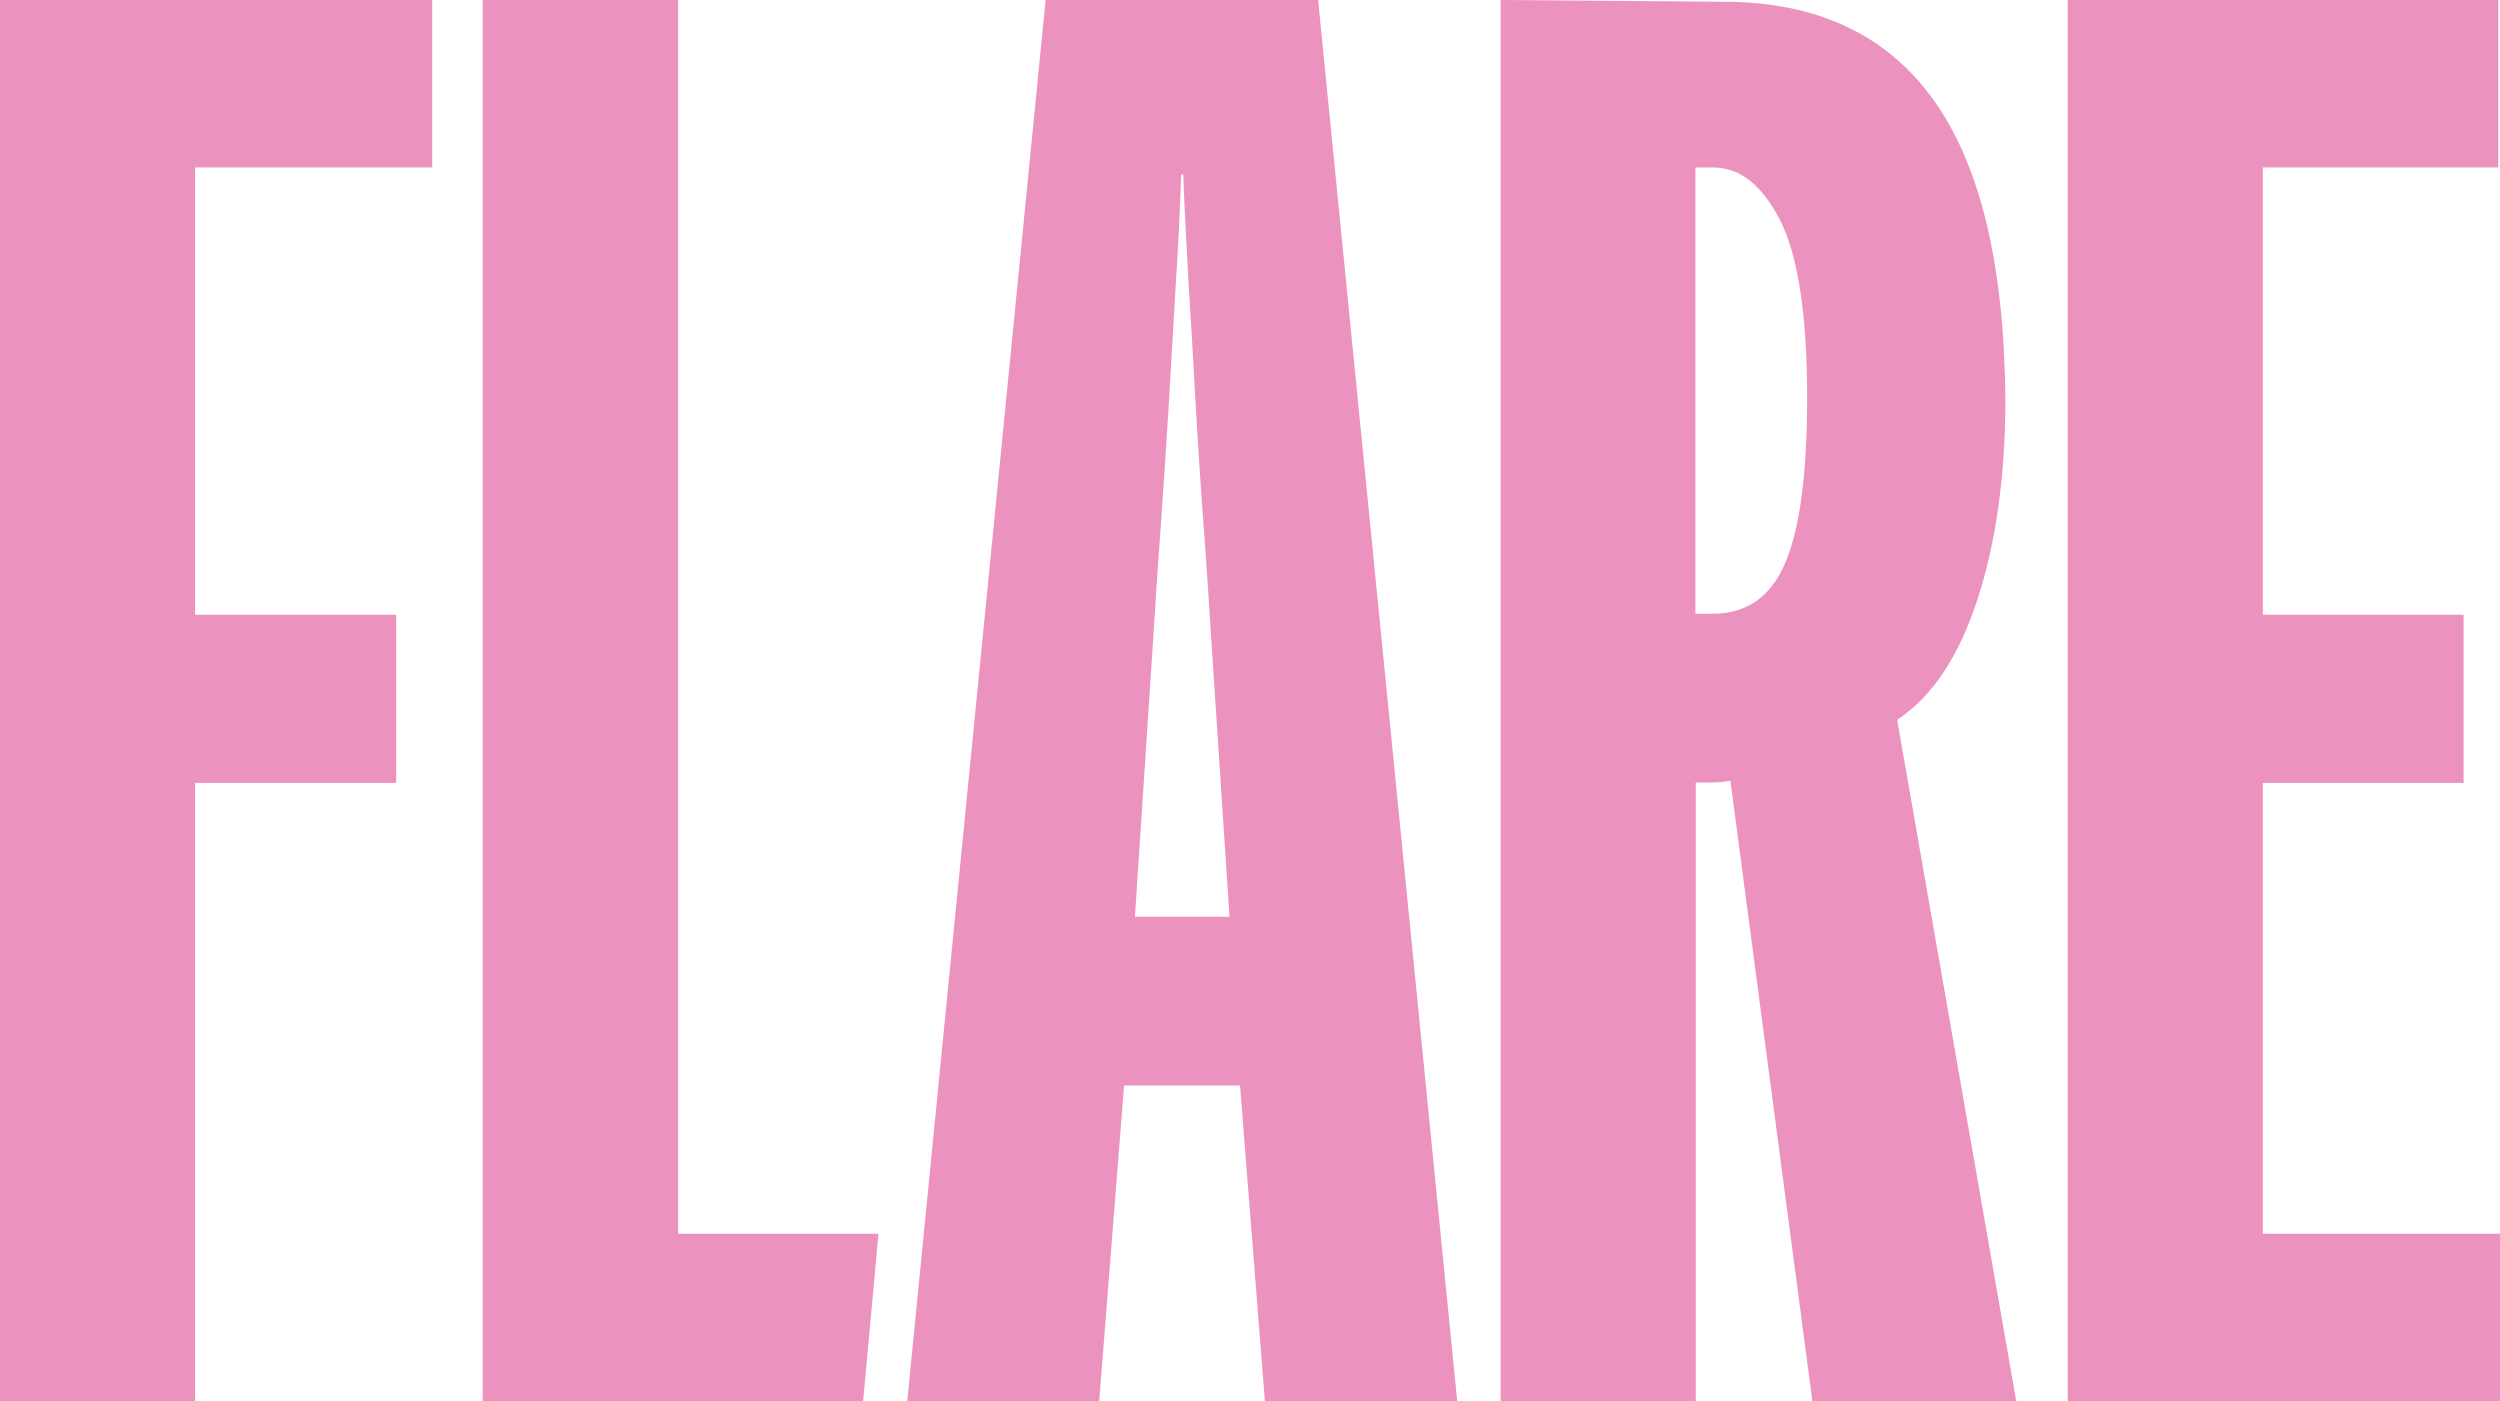
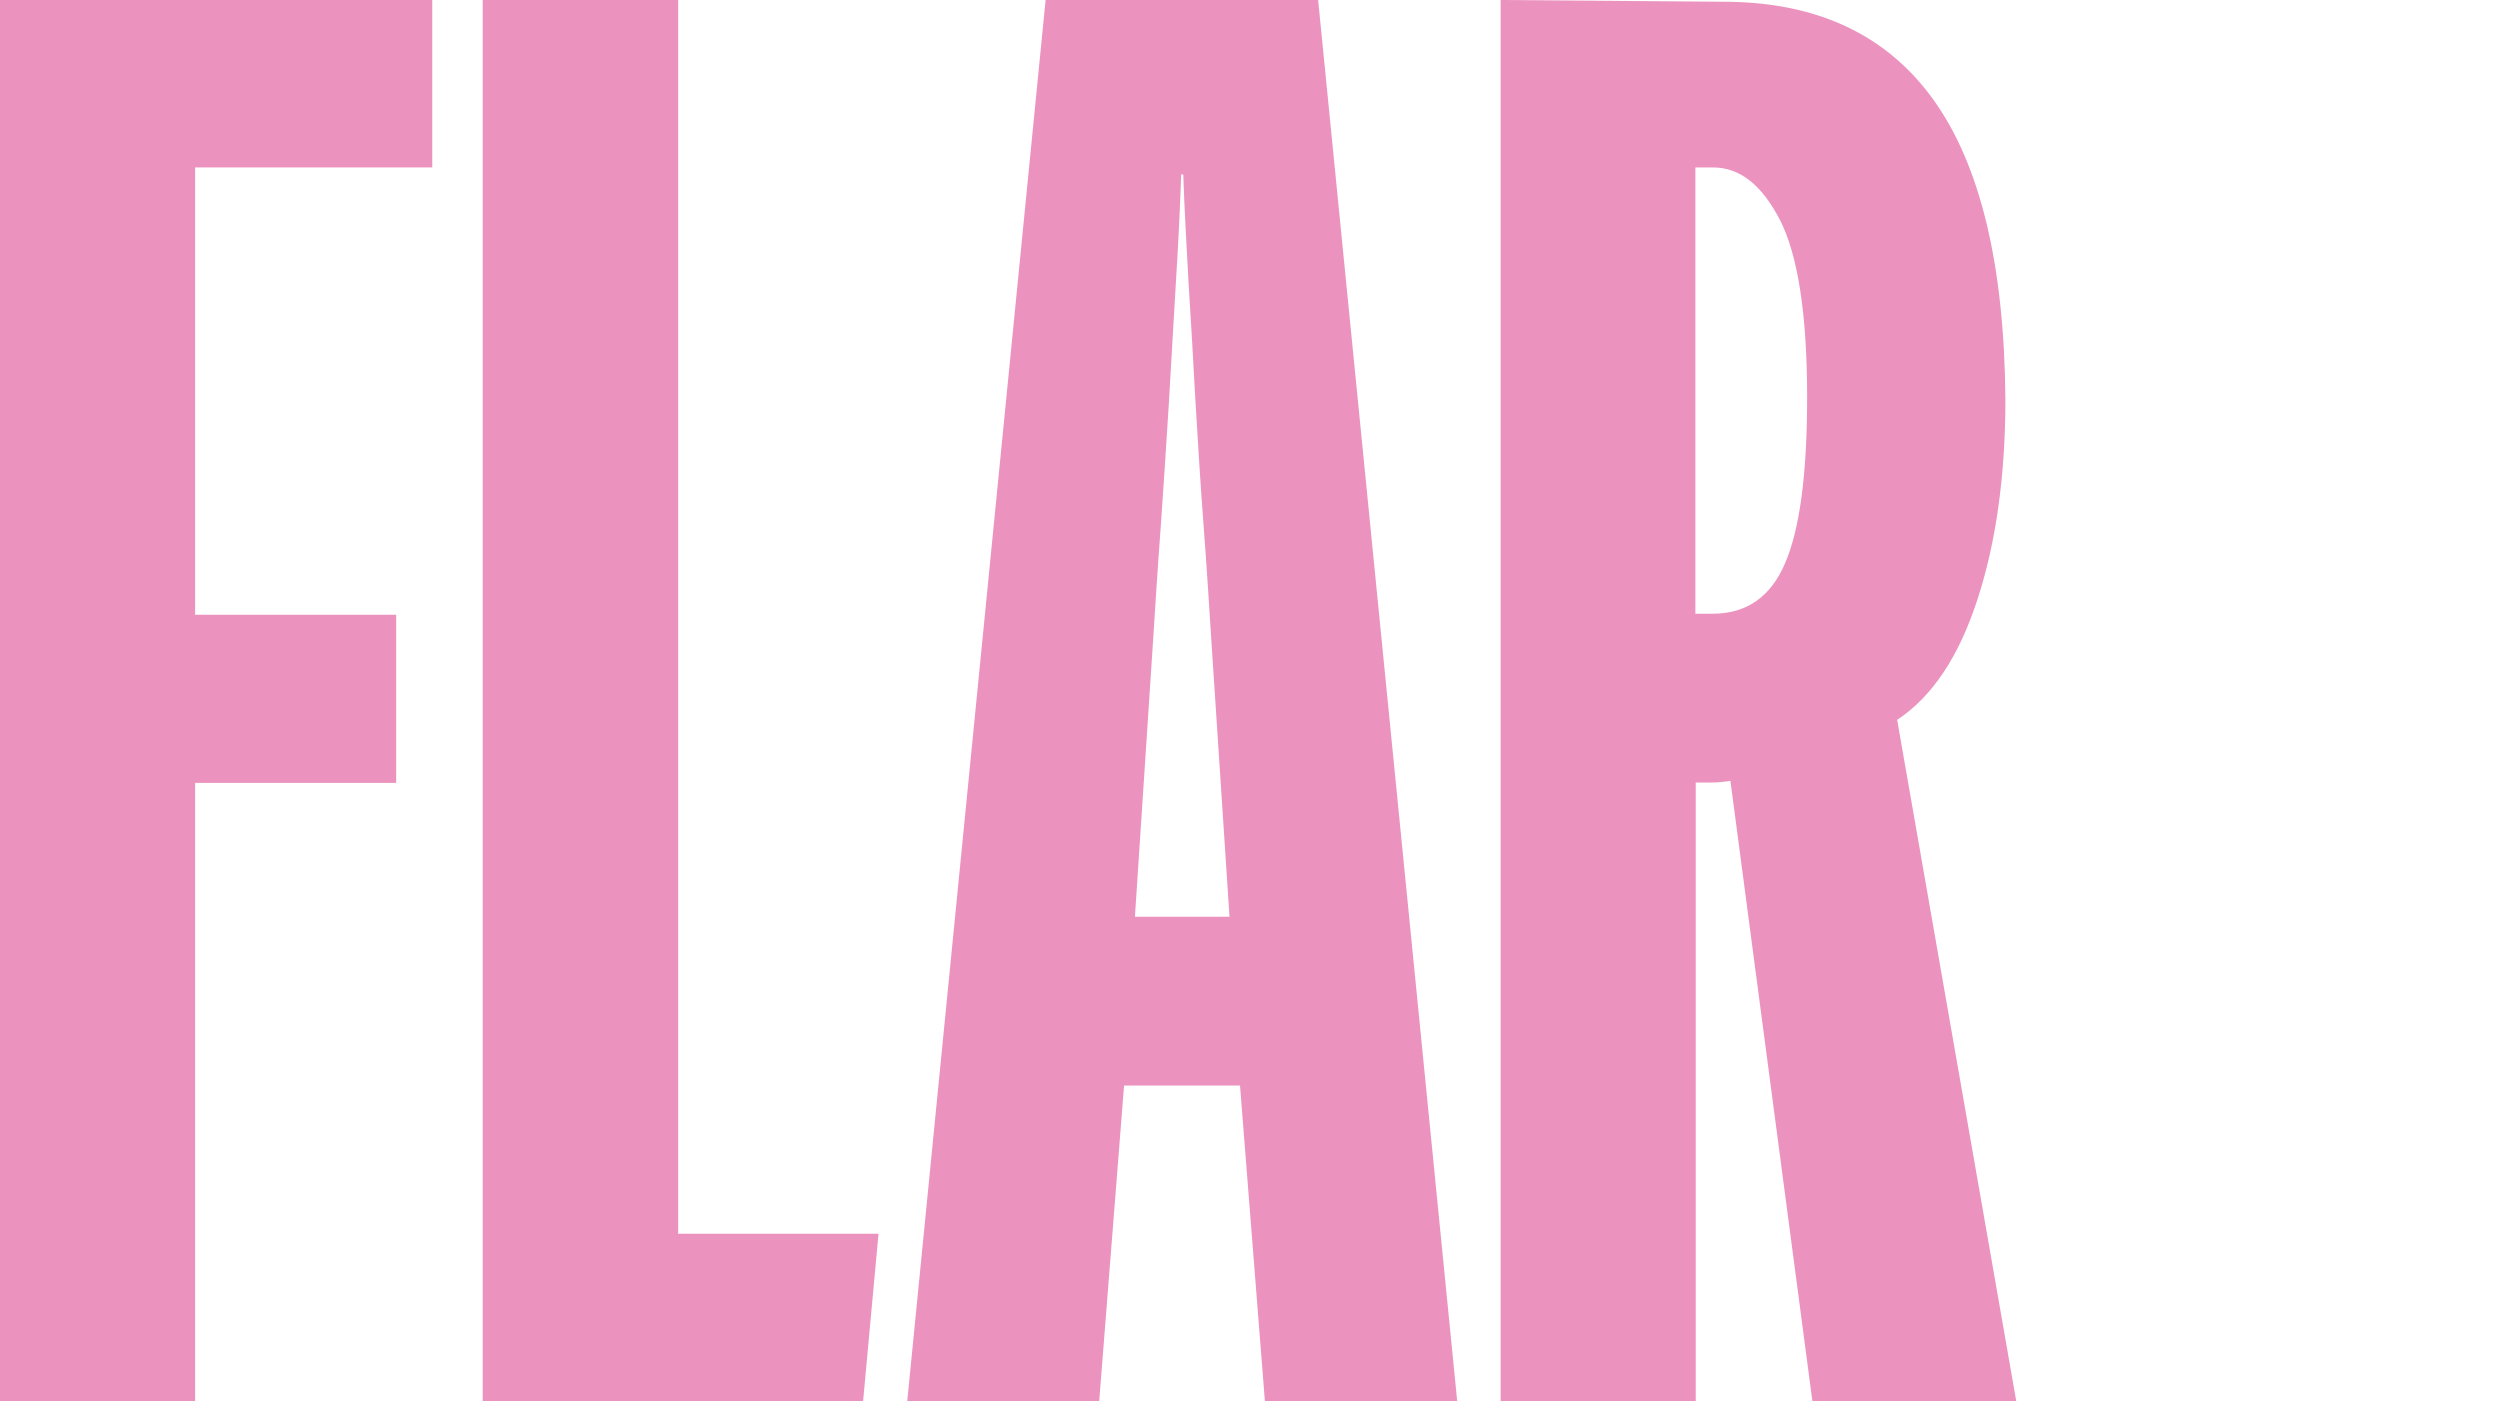
<svg xmlns="http://www.w3.org/2000/svg" enable-background="new 0 0 713.7 400" viewBox="0 0 713.7 400">
  <g fill="#eb93be">
    <path d="m55.7 47.8v127.7h57.4v48h-57.4v176.5h-55.7v-400h123.4v47.8z" />
    <path d="m137.8 400v-400h55.8v352.2h57.2l-4.4 47.8z" />
    <path d="m517.4 400-23.4-177.1c-1.7.3-3.6.5-5.7.5h-4.2v176.6h-55.7v-400l63.6.5c26.5 0 46.5 9.3 59.9 27.9s20.3 47.1 20.6 85.6c0 21.9-2.7 41-8 57.2-5.3 16.3-12.9 27.7-22.9 34.3l34 194.5zm-1.5-286.6c0-23.5-2.6-40.4-7.7-50.5-5.2-10.1-11.5-15.1-19.2-15.1h-5v127.4h5c9.6 0 16.5-4.8 20.6-14.4 4.2-9.7 6.3-25.5 6.3-47.4" />
-     <path d="m590.3 400v-400h122.9v47.8h-67.2v127.7h57.3v48h-57.3v128.7h67.7v47.8z" />
    <path d="m376.3 0h-38.9-38.9l-39.5 400h54.8l7.1-90.1h16.5 16.6l7.1 90.1h54.9zm-38.8 261.7h-13.5c1.7-26.2 3.4-52.1 5.1-77.6.7-10.9 1.4-22.3 2.3-34.1.8-11.8 1.6-23.5 2.3-35.1s1.3-23.1 2-34.3c.7-11.3 1.2-21.6 1.5-30.8h.3.3c.3 9.3.9 19.6 1.5 30.8.7 11.3 1.4 22.7 2 34.3.7 11.6 1.4 23.3 2.3 35.1s1.6 23.1 2.3 34.1c1.7 25.5 3.4 51.4 5.1 77.6z" />
  </g>
</svg>